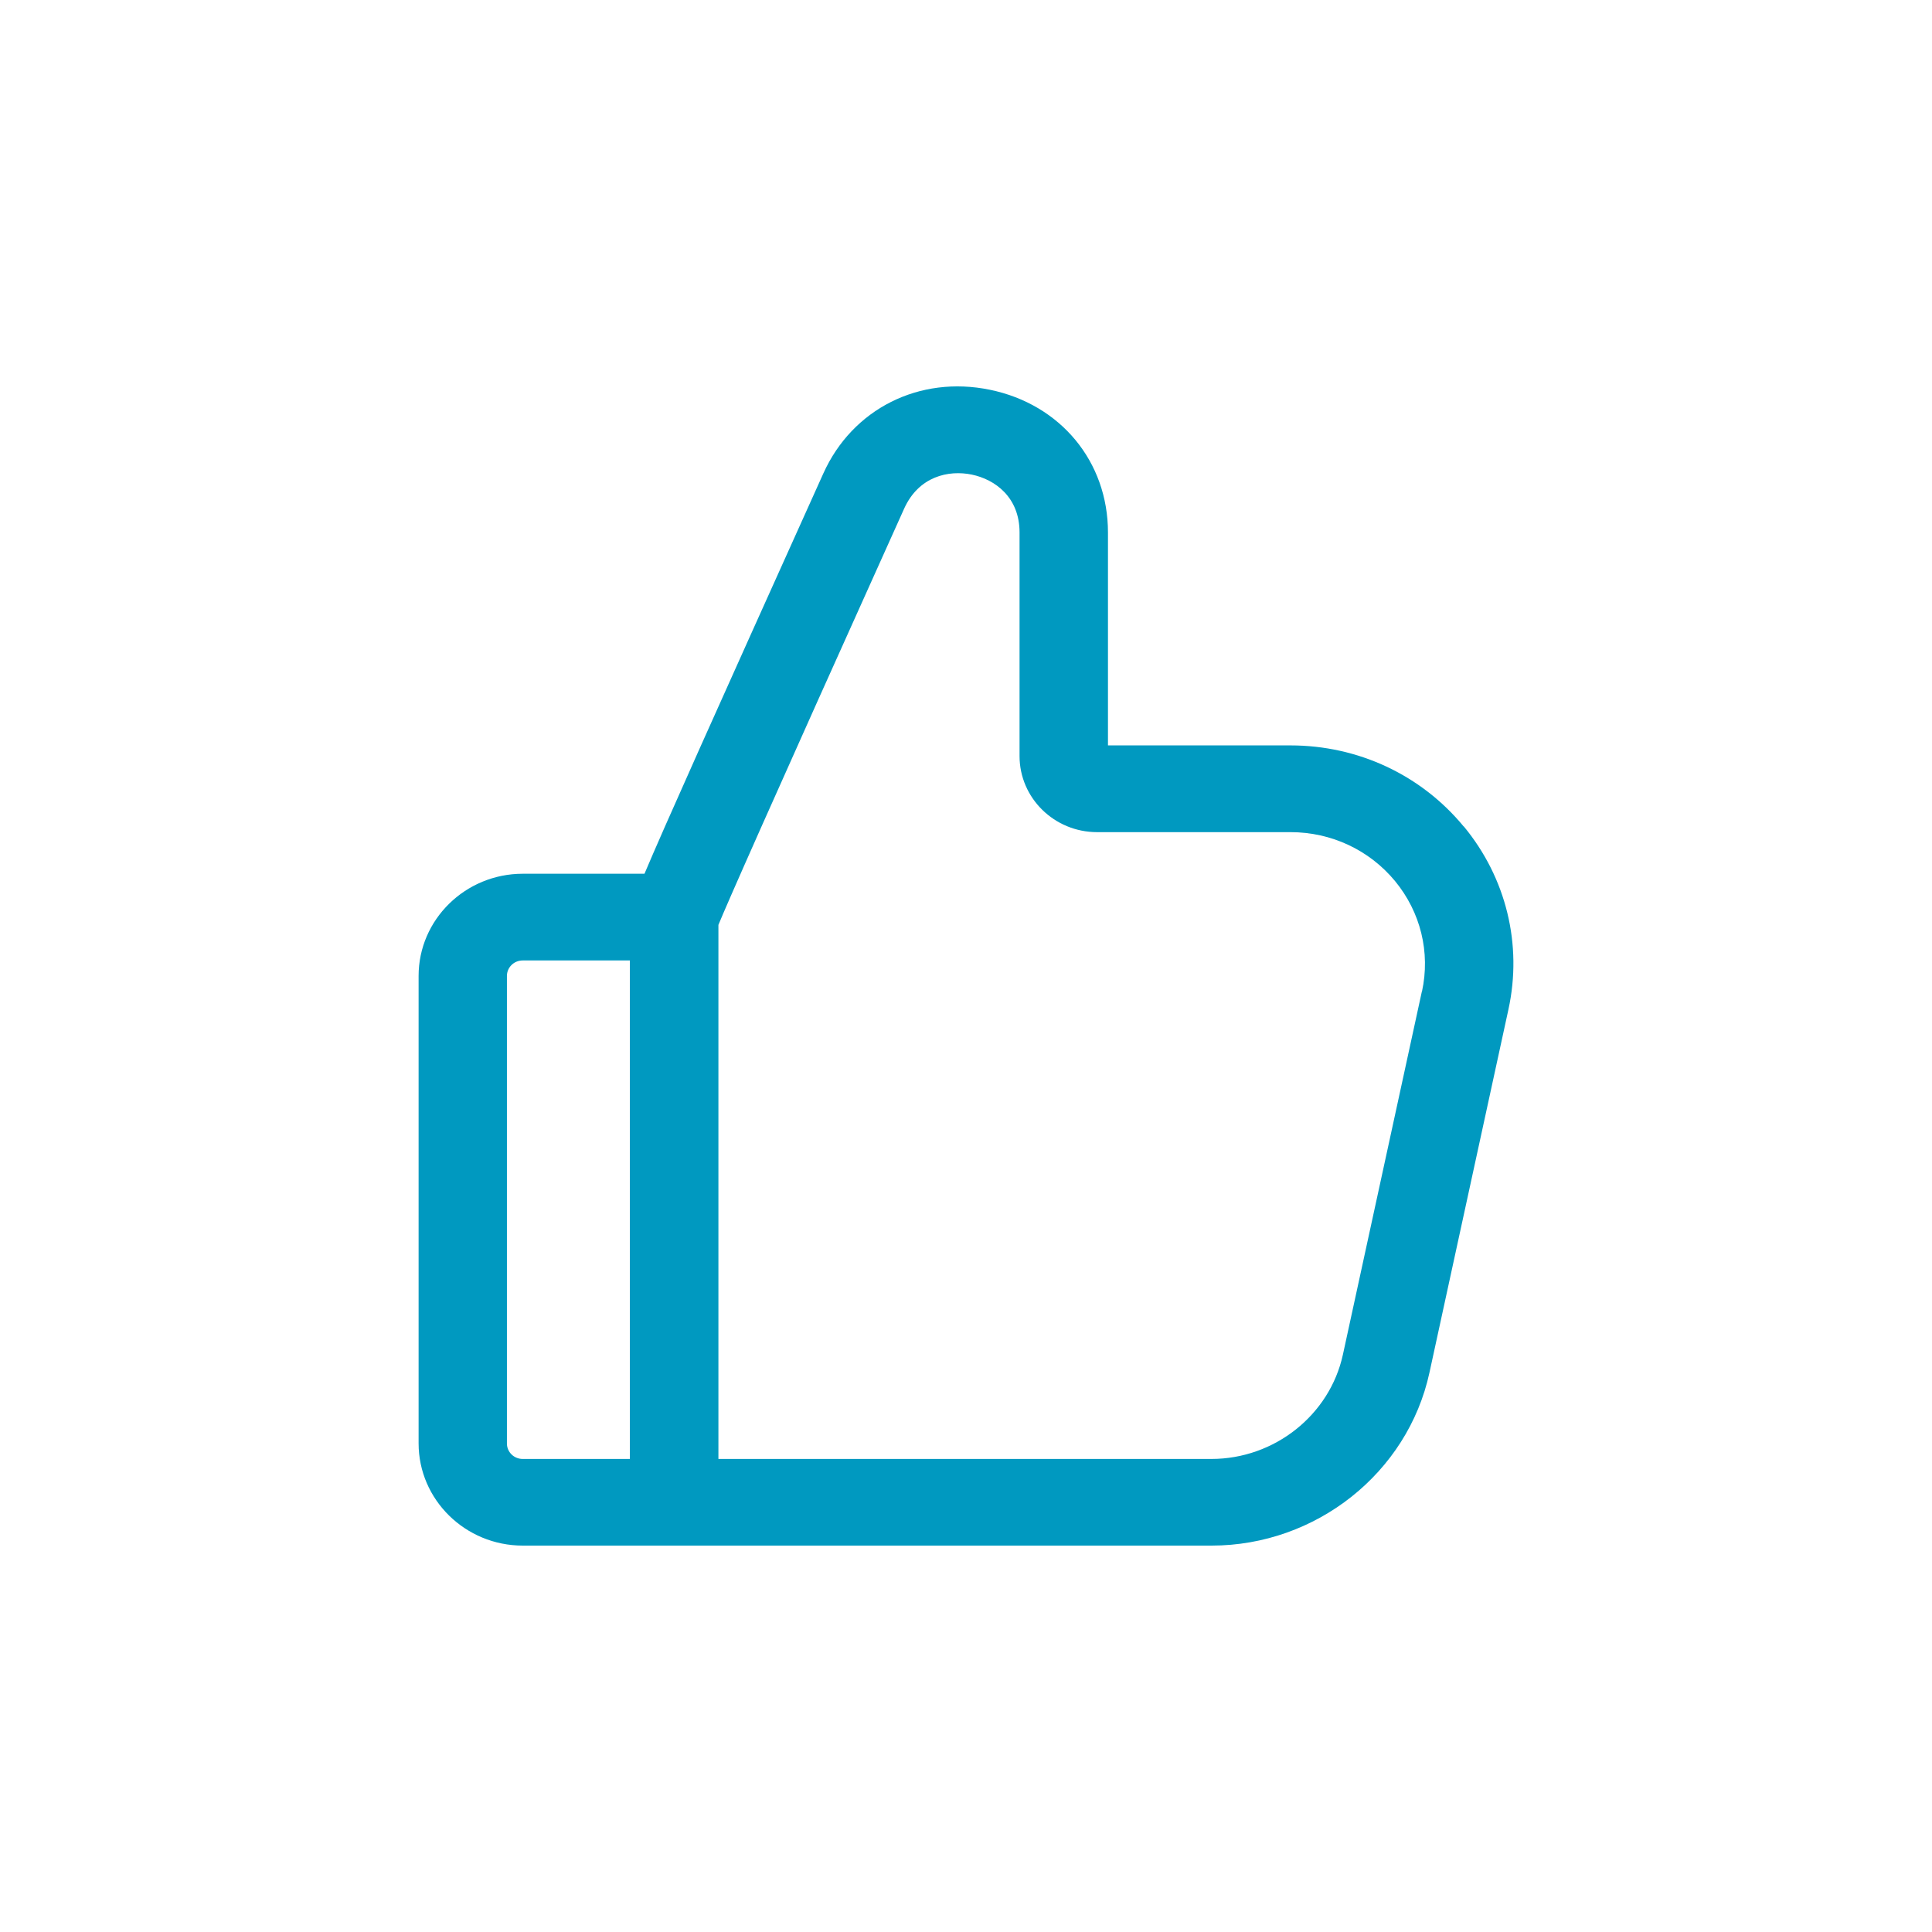
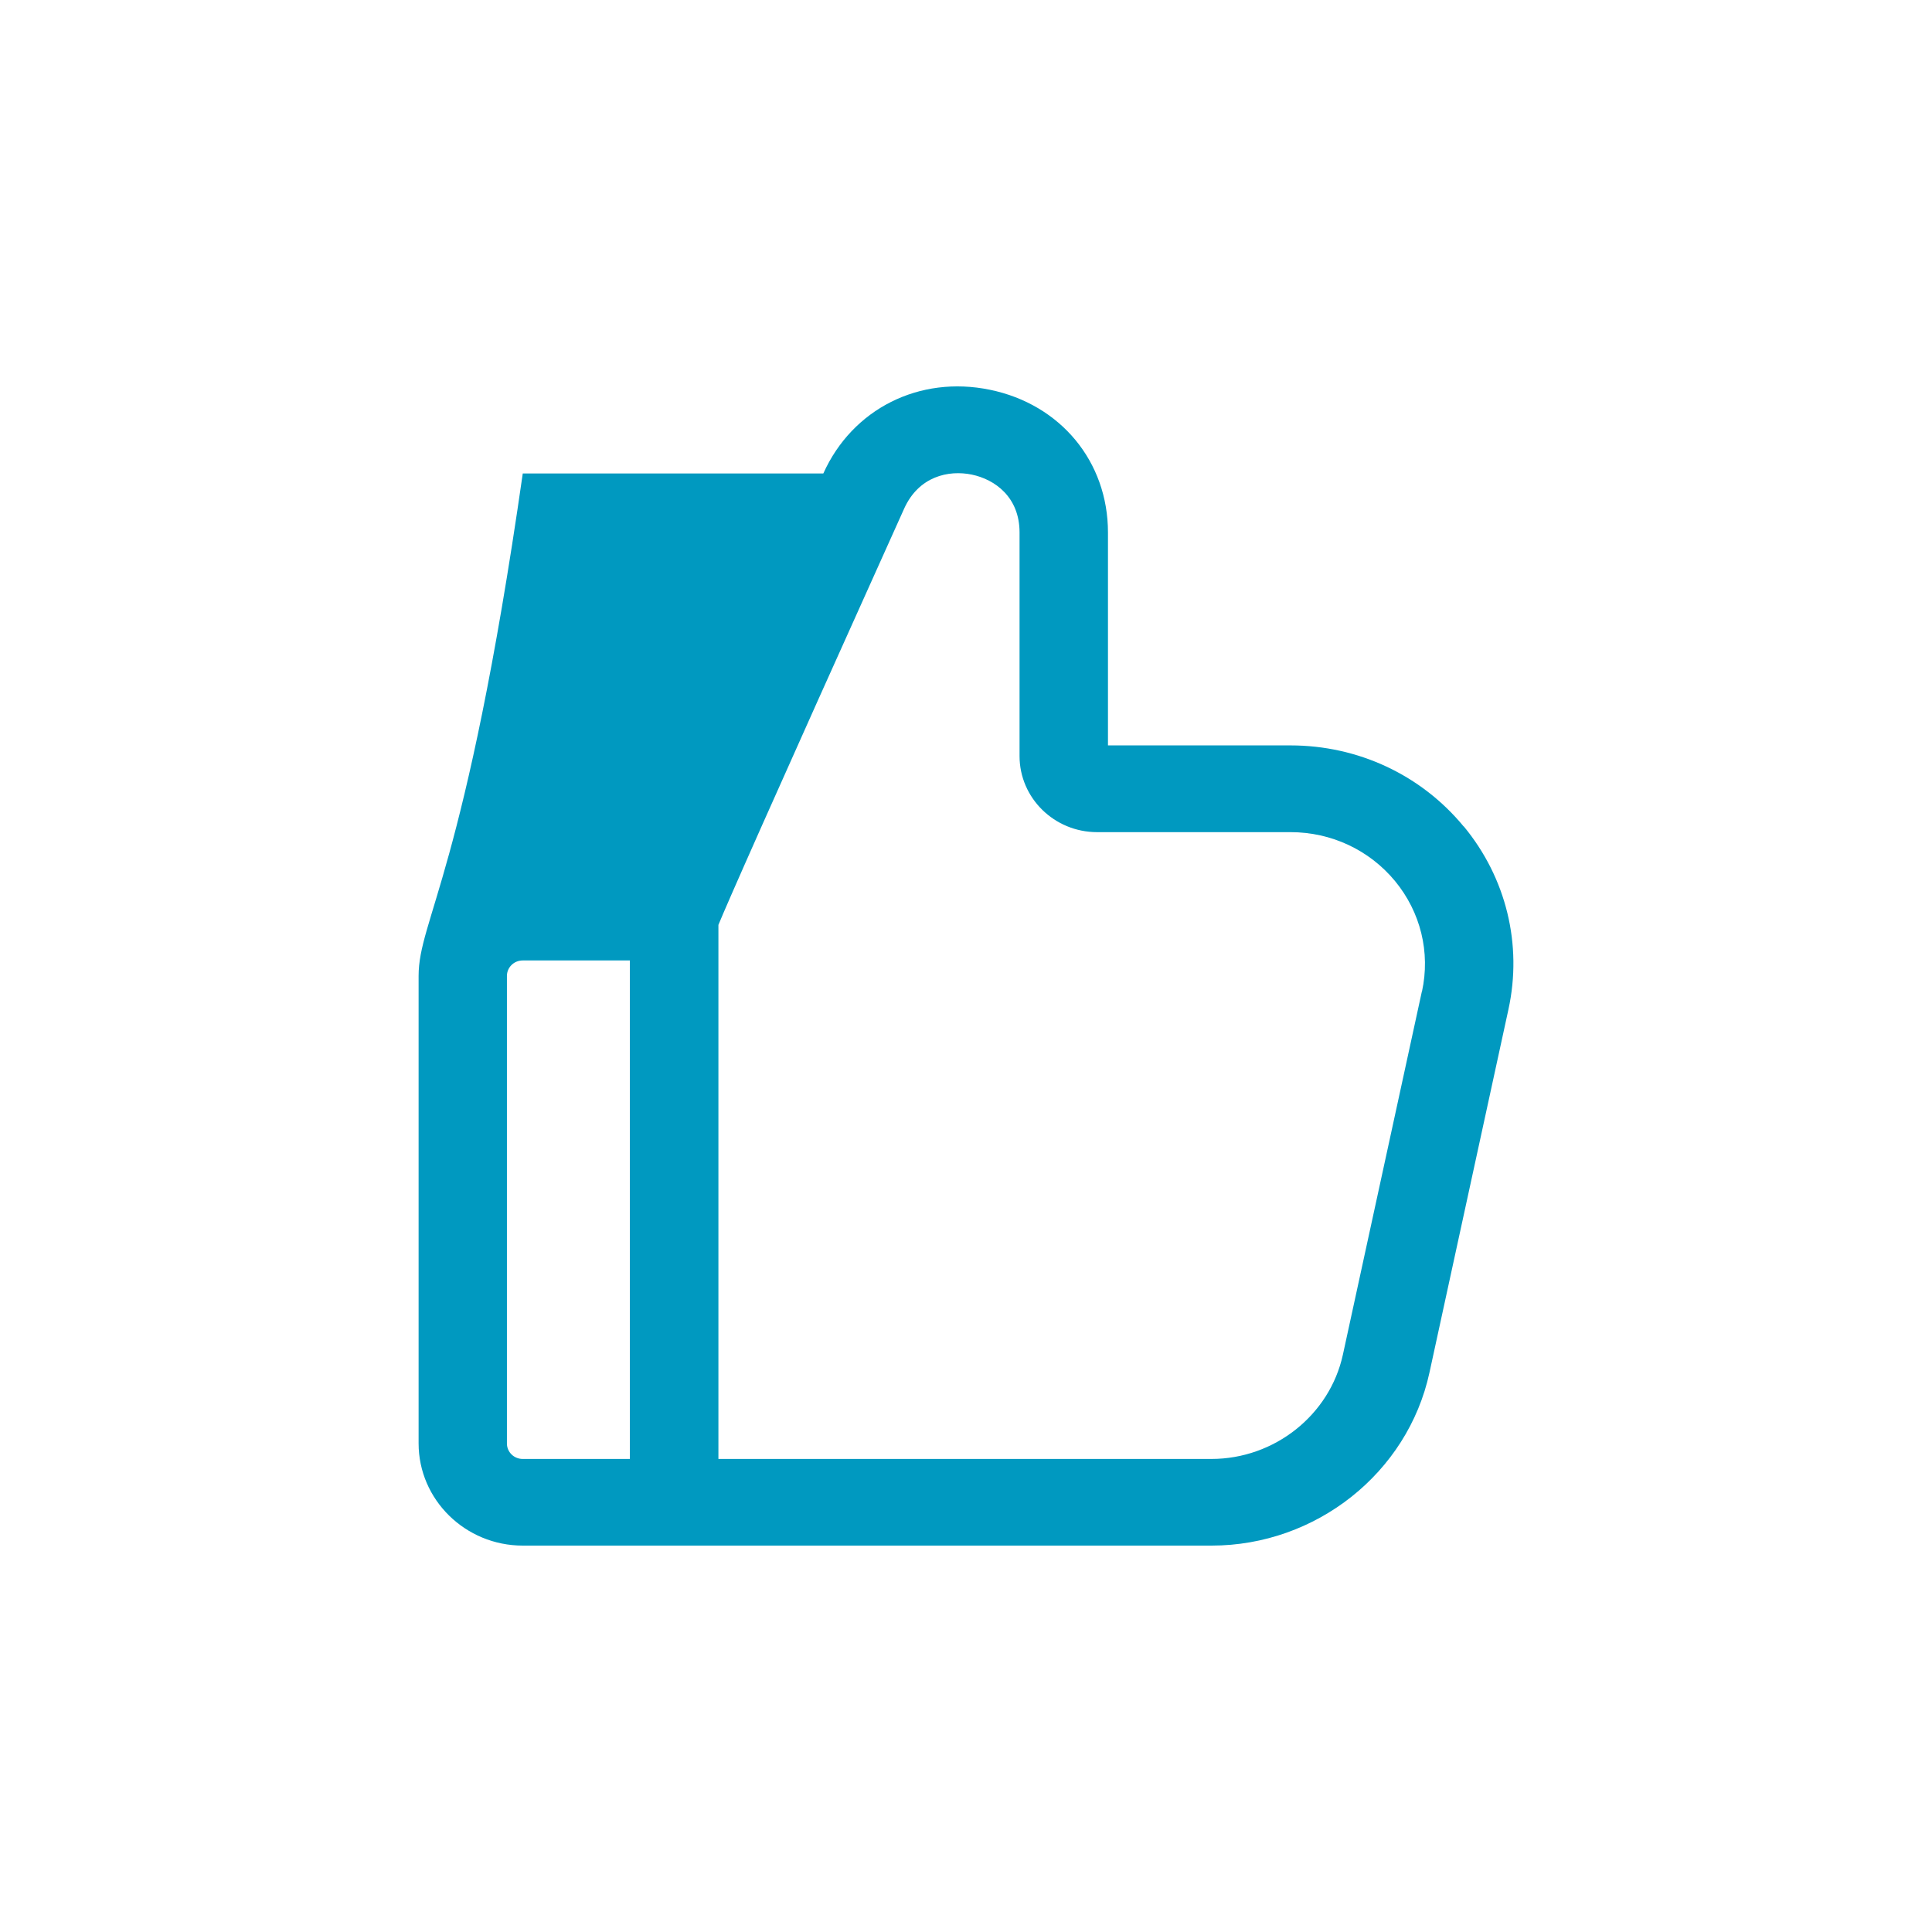
<svg xmlns="http://www.w3.org/2000/svg" width="60" height="60" viewBox="0 0 60 60" fill="none">
-   <path d="M45.455 25.666C44.135 24.065 42.175 23.149 40.075 23.149H34.409V16.536C34.409 14.338 32.938 12.557 30.745 12.105C28.553 11.651 26.473 12.696 25.569 14.704C22.098 22.404 20.633 25.672 20.015 27.135H16.235C14.452 27.135 13 28.559 13 30.308V44.826C13 46.576 14.452 48 16.235 48H37.626C40.871 48 43.717 45.742 44.393 42.628L46.846 31.348C47.284 29.333 46.778 27.261 45.458 25.663L45.455 25.666ZM15.743 30.308C15.743 30.043 15.962 29.828 16.232 29.828H19.561V45.309H16.232C15.962 45.309 15.743 45.095 15.743 44.829V30.308ZM44.158 30.788L41.705 42.069C41.296 43.945 39.58 45.309 37.622 45.309H22.311V28.723C22.584 28.06 23.759 25.382 28.08 15.794C28.534 14.79 29.461 14.591 30.179 14.739C30.897 14.888 31.663 15.437 31.663 16.536V23.481C31.663 24.782 32.742 25.843 34.071 25.843H40.079C41.344 25.843 42.525 26.396 43.324 27.362C44.119 28.328 44.425 29.576 44.161 30.792L44.158 30.788Z" fill="#0099C0" />
+   <path d="M45.455 25.666C44.135 24.065 42.175 23.149 40.075 23.149H34.409V16.536C34.409 14.338 32.938 12.557 30.745 12.105C28.553 11.651 26.473 12.696 25.569 14.704H16.235C14.452 27.135 13 28.559 13 30.308V44.826C13 46.576 14.452 48 16.235 48H37.626C40.871 48 43.717 45.742 44.393 42.628L46.846 31.348C47.284 29.333 46.778 27.261 45.458 25.663L45.455 25.666ZM15.743 30.308C15.743 30.043 15.962 29.828 16.232 29.828H19.561V45.309H16.232C15.962 45.309 15.743 45.095 15.743 44.829V30.308ZM44.158 30.788L41.705 42.069C41.296 43.945 39.58 45.309 37.622 45.309H22.311V28.723C22.584 28.06 23.759 25.382 28.08 15.794C28.534 14.79 29.461 14.591 30.179 14.739C30.897 14.888 31.663 15.437 31.663 16.536V23.481C31.663 24.782 32.742 25.843 34.071 25.843H40.079C41.344 25.843 42.525 26.396 43.324 27.362C44.119 28.328 44.425 29.576 44.161 30.792L44.158 30.788Z" fill="#0099C0" />
</svg>